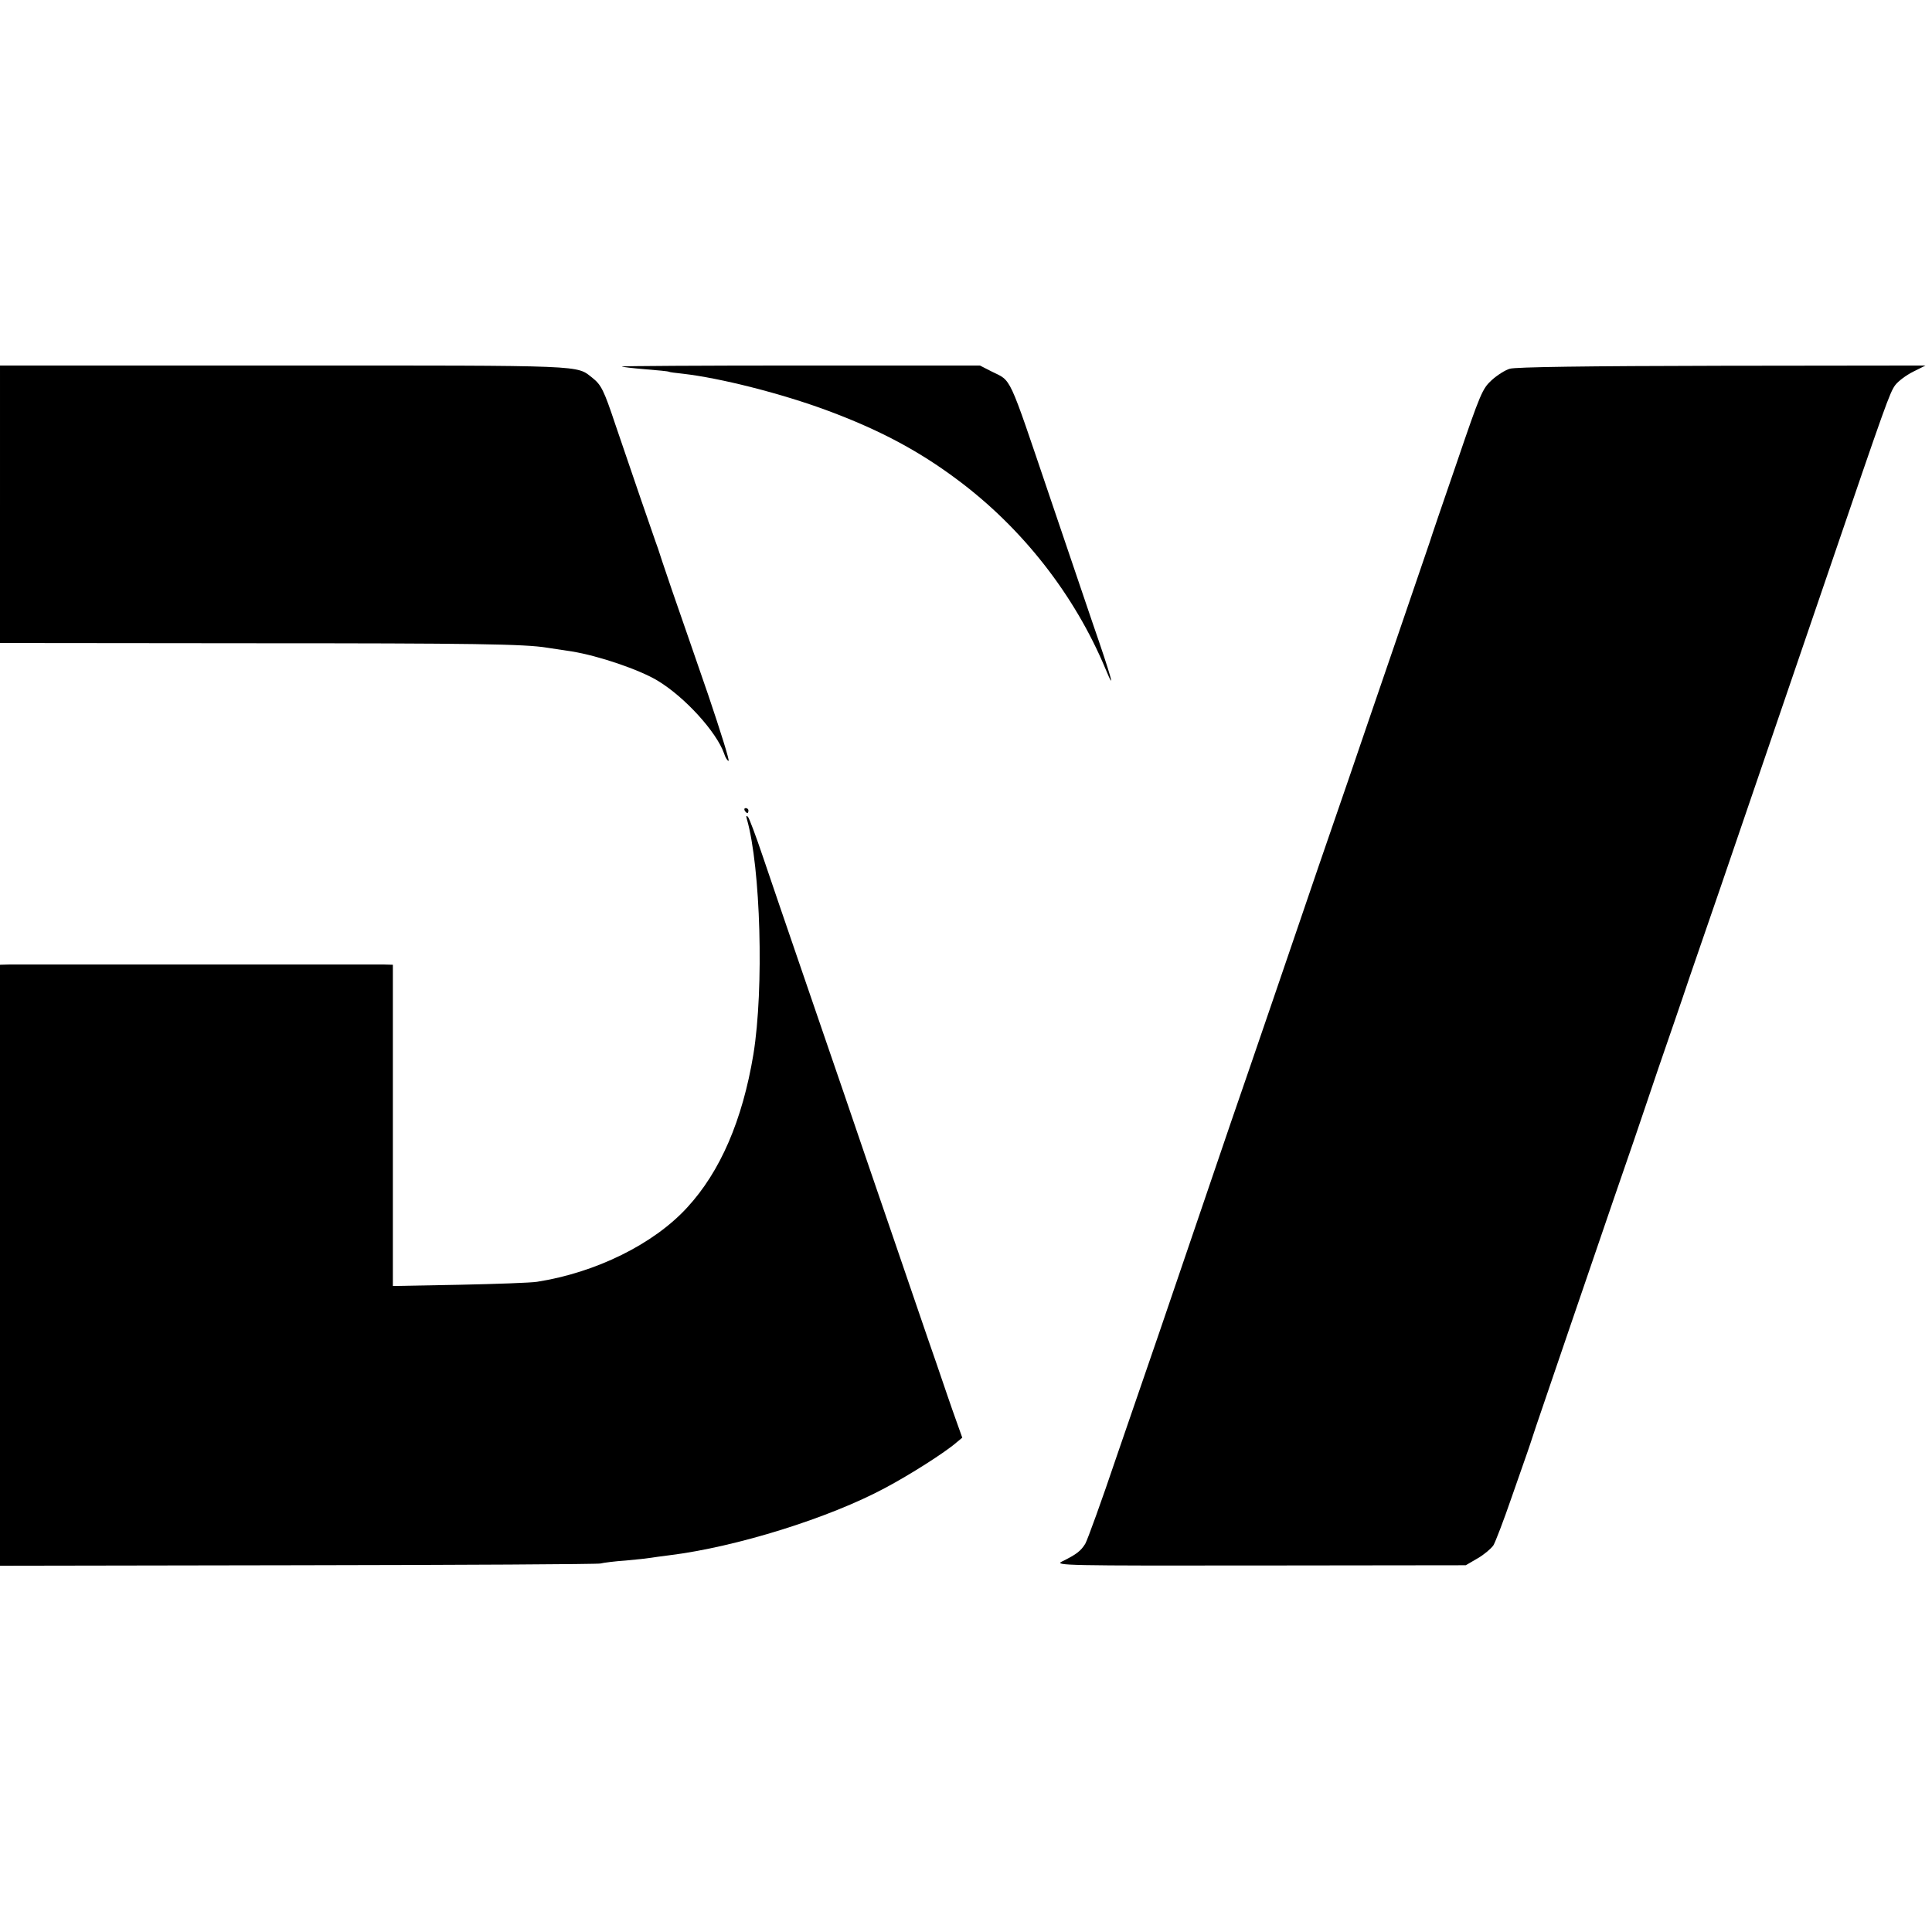
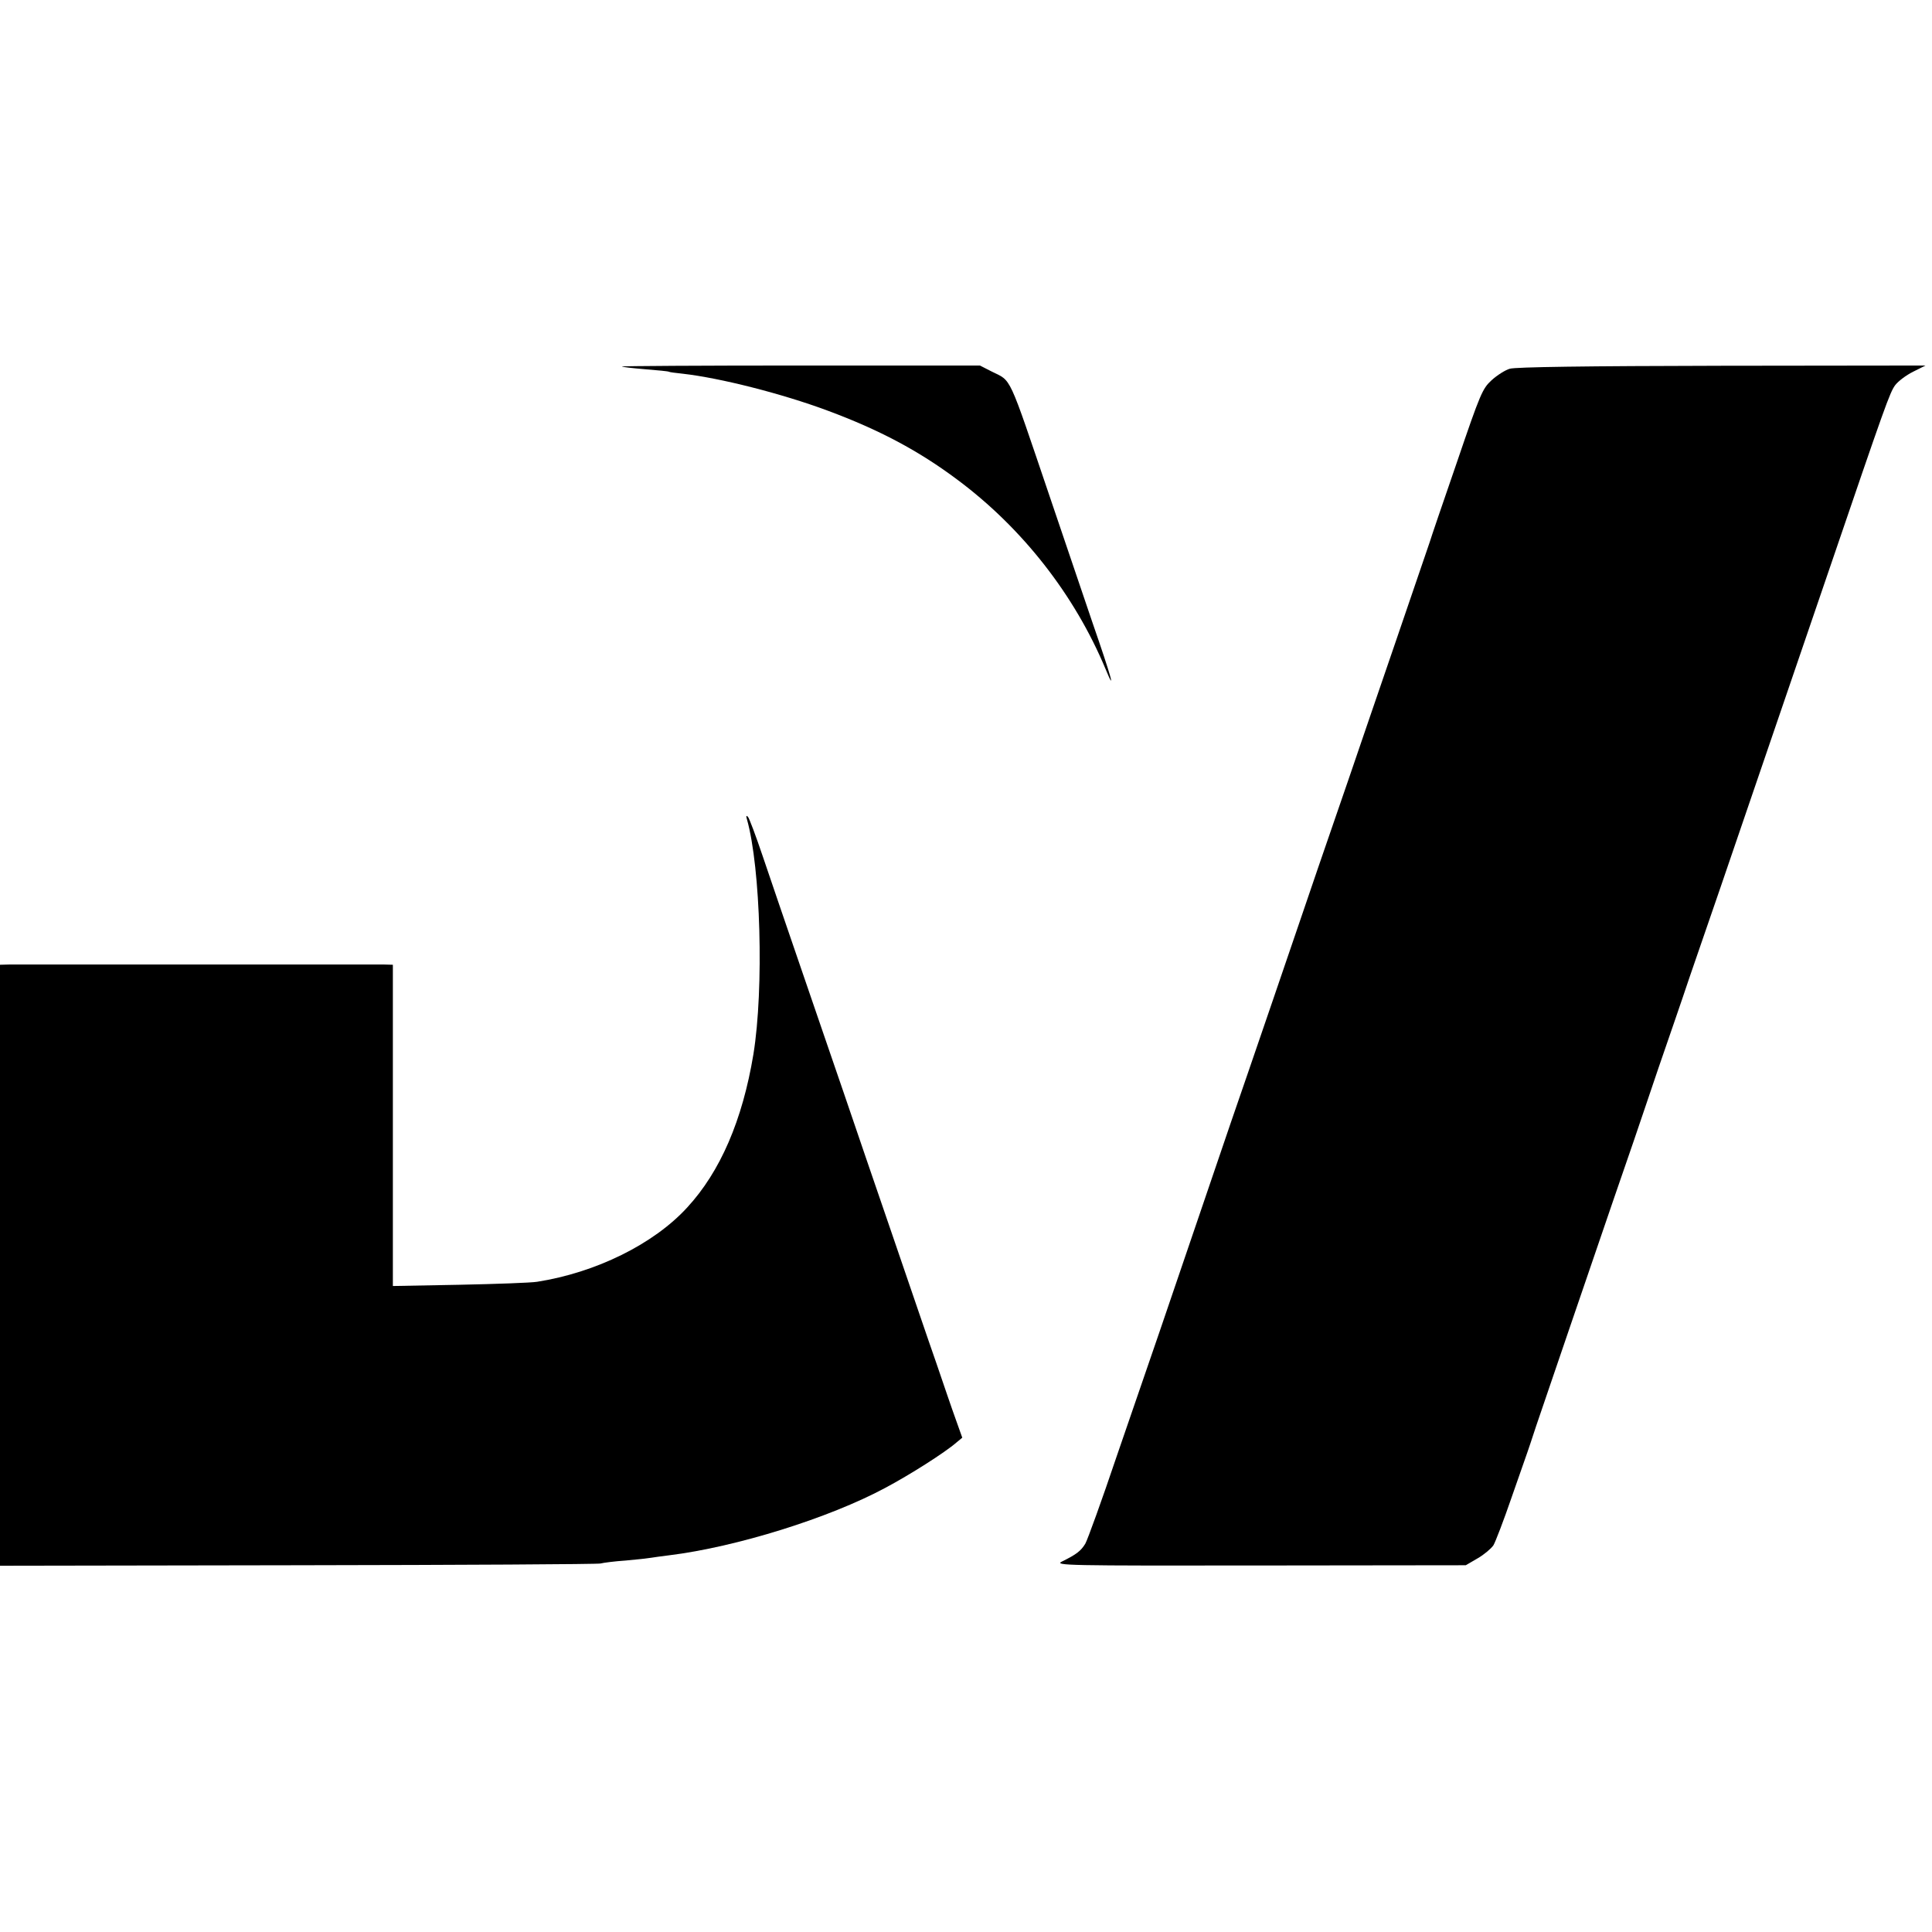
<svg xmlns="http://www.w3.org/2000/svg" version="1.0" width="777pt" height="777pt" viewBox="0 0 777 777" preserveAspectRatio="xMidYMid meet">
  <g transform="translate(0,777) scale(0.1,-0.1)" fill="#000000" stroke="none">
-     <path d="M0 5742 l0 -558 1009 -1 c893 0 1103 -3 1192 -18 13 -2 58 -9 99 -15 106 -17 271 -73 344 -117 110 -66 237 -206 268 -293 5 -17 14 -30 18 -30 5 0 -32 118 -81 263 -50 144 -115 334 -146 422 -30 88 -56 165 -57 170 -2 6 -6 17 -9 25 -6 16 -100 289 -163 475 -45 135 -56 157 -91 185 -67 52 -11 50 -1239 50 l-1144 0 0 -558z" />
    <path d="M2501 6296 c2 -2 44 -7 94 -11 49 -4 92 -8 95 -10 3 -2 28 -5 56 -8 150 -17 399 -80 584 -149 207 -77 365 -161 520 -277 262 -195 472 -464 596 -761 43 -104 24 -34 -52 185 -41 121 -119 351 -173 510 -169 498 -151 460 -233 501 l-47 24 -722 0 c-397 0 -720 -2 -718 -4z" />
    <path d="M6072 6287 c-18 -5 -51 -26 -73 -46 -37 -34 -45 -52 -140 -331 -56 -162 -105 -306 -109 -320 -5 -14 -65 -191 -135 -395 -70 -203 -155 -453 -190 -555 -35 -102 -91 -264 -124 -360 -33 -96 -114 -335 -181 -530 -67 -195 -143 -418 -170 -495 -26 -77 -88 -259 -138 -405 -50 -146 -117 -344 -150 -440 -33 -96 -110 -320 -171 -497 -60 -178 -117 -335 -126 -351 -18 -30 -37 -44 -94 -72 -32 -16 16 -17 795 -16 l829 1 48 28 c26 15 54 39 63 52 8 13 41 99 73 192 32 92 61 175 64 183 3 8 19 56 35 105 31 92 237 694 311 910 23 66 59 172 81 235 21 63 67 196 100 295 34 99 91 263 125 365 35 102 91 264 124 360 147 430 313 915 436 1275 228 668 245 716 267 746 12 16 44 40 72 54 l50 25 -820 -1 c-545 -1 -830 -5 -852 -12z" />
-     <path d="M2995 4510 c3 -5 8 -10 11 -10 2 0 4 5 4 10 0 6 -5 10 -11 10 -5 0 -7 -4 -4 -10z" />
    <path d="M3004 4475 c55 -194 69 -680 26 -945 -44 -265 -133 -472 -267 -617 -135 -147 -367 -261 -603 -298 -25 -4 -165 -9 -312 -12 l-268 -5 0 646 0 646 -37 1 c-50 0 -1457 0 -1505 0 l-38 -1 0 -1209 0 -1208 1198 2 c658 1 1206 4 1217 7 11 3 57 9 102 12 45 4 90 9 101 11 10 2 43 6 73 10 269 33 644 150 869 271 98 52 240 142 287 183 l23 19 -26 73 c-15 41 -50 144 -79 229 -30 85 -108 315 -175 510 -67 195 -155 452 -195 570 -41 118 -119 348 -175 510 -56 162 -124 363 -152 445 -28 83 -55 155 -60 160 -7 7 -8 3 -4 -10z" />
  </g>
</svg>